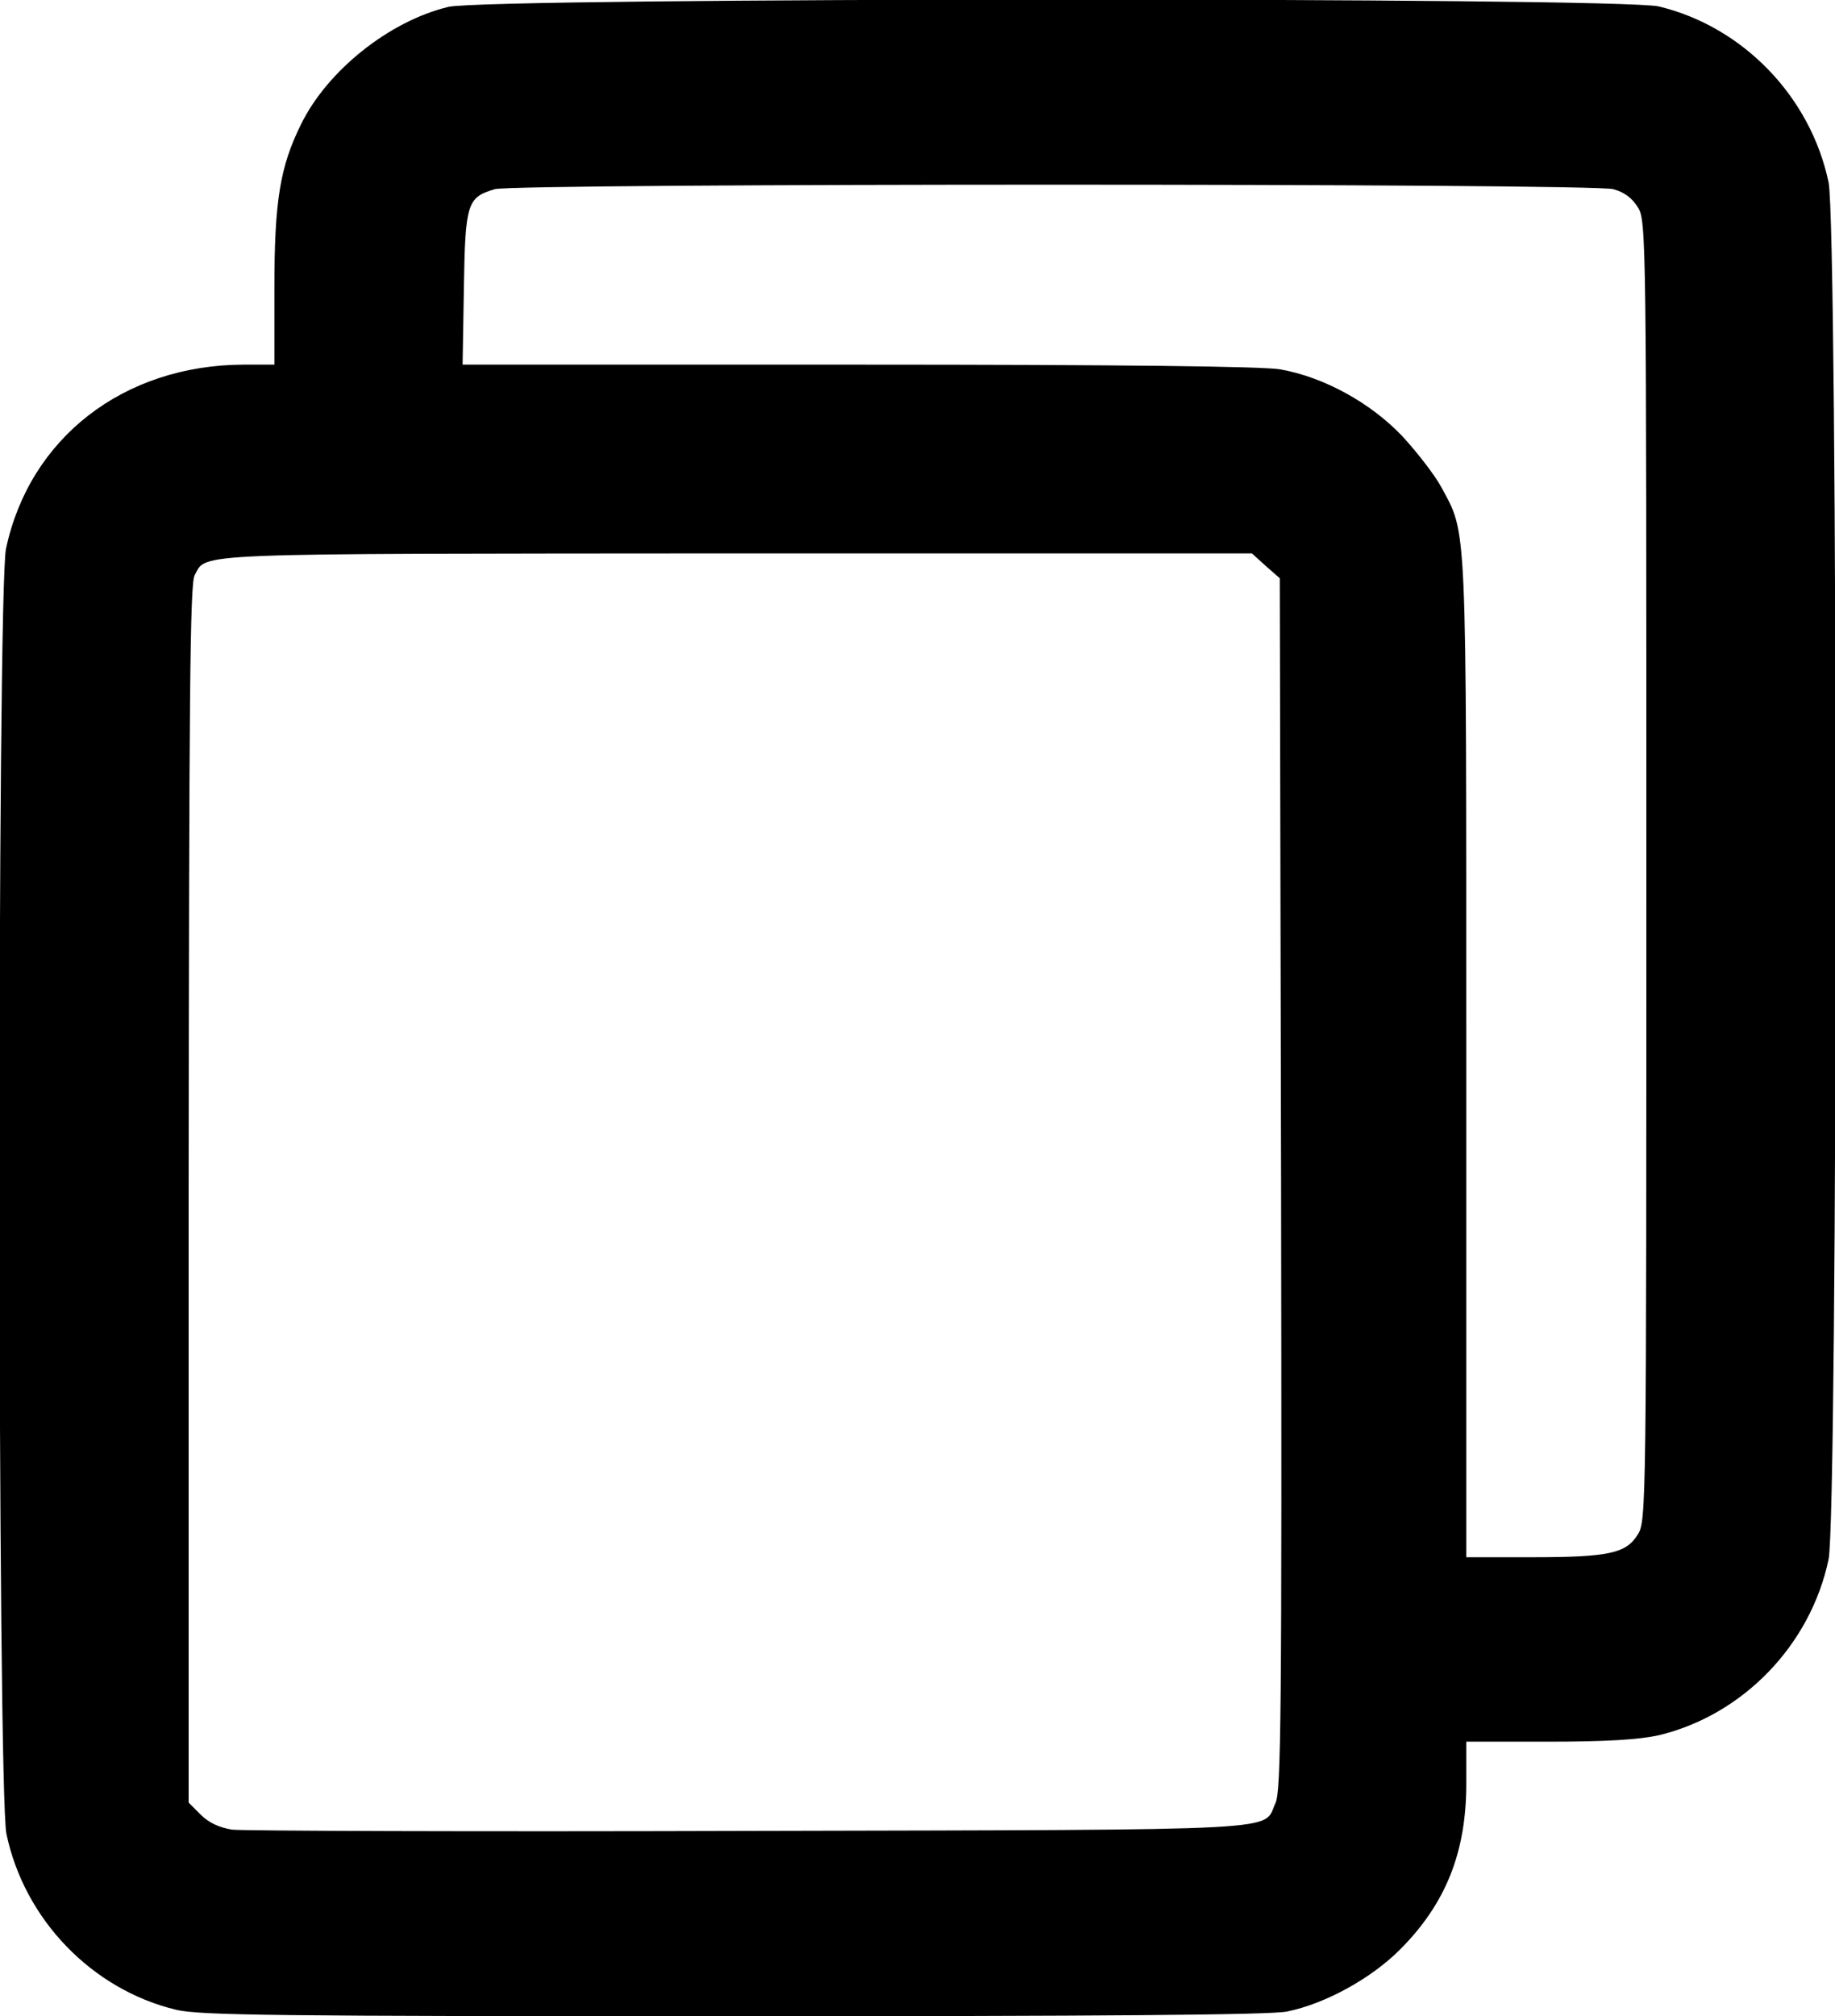
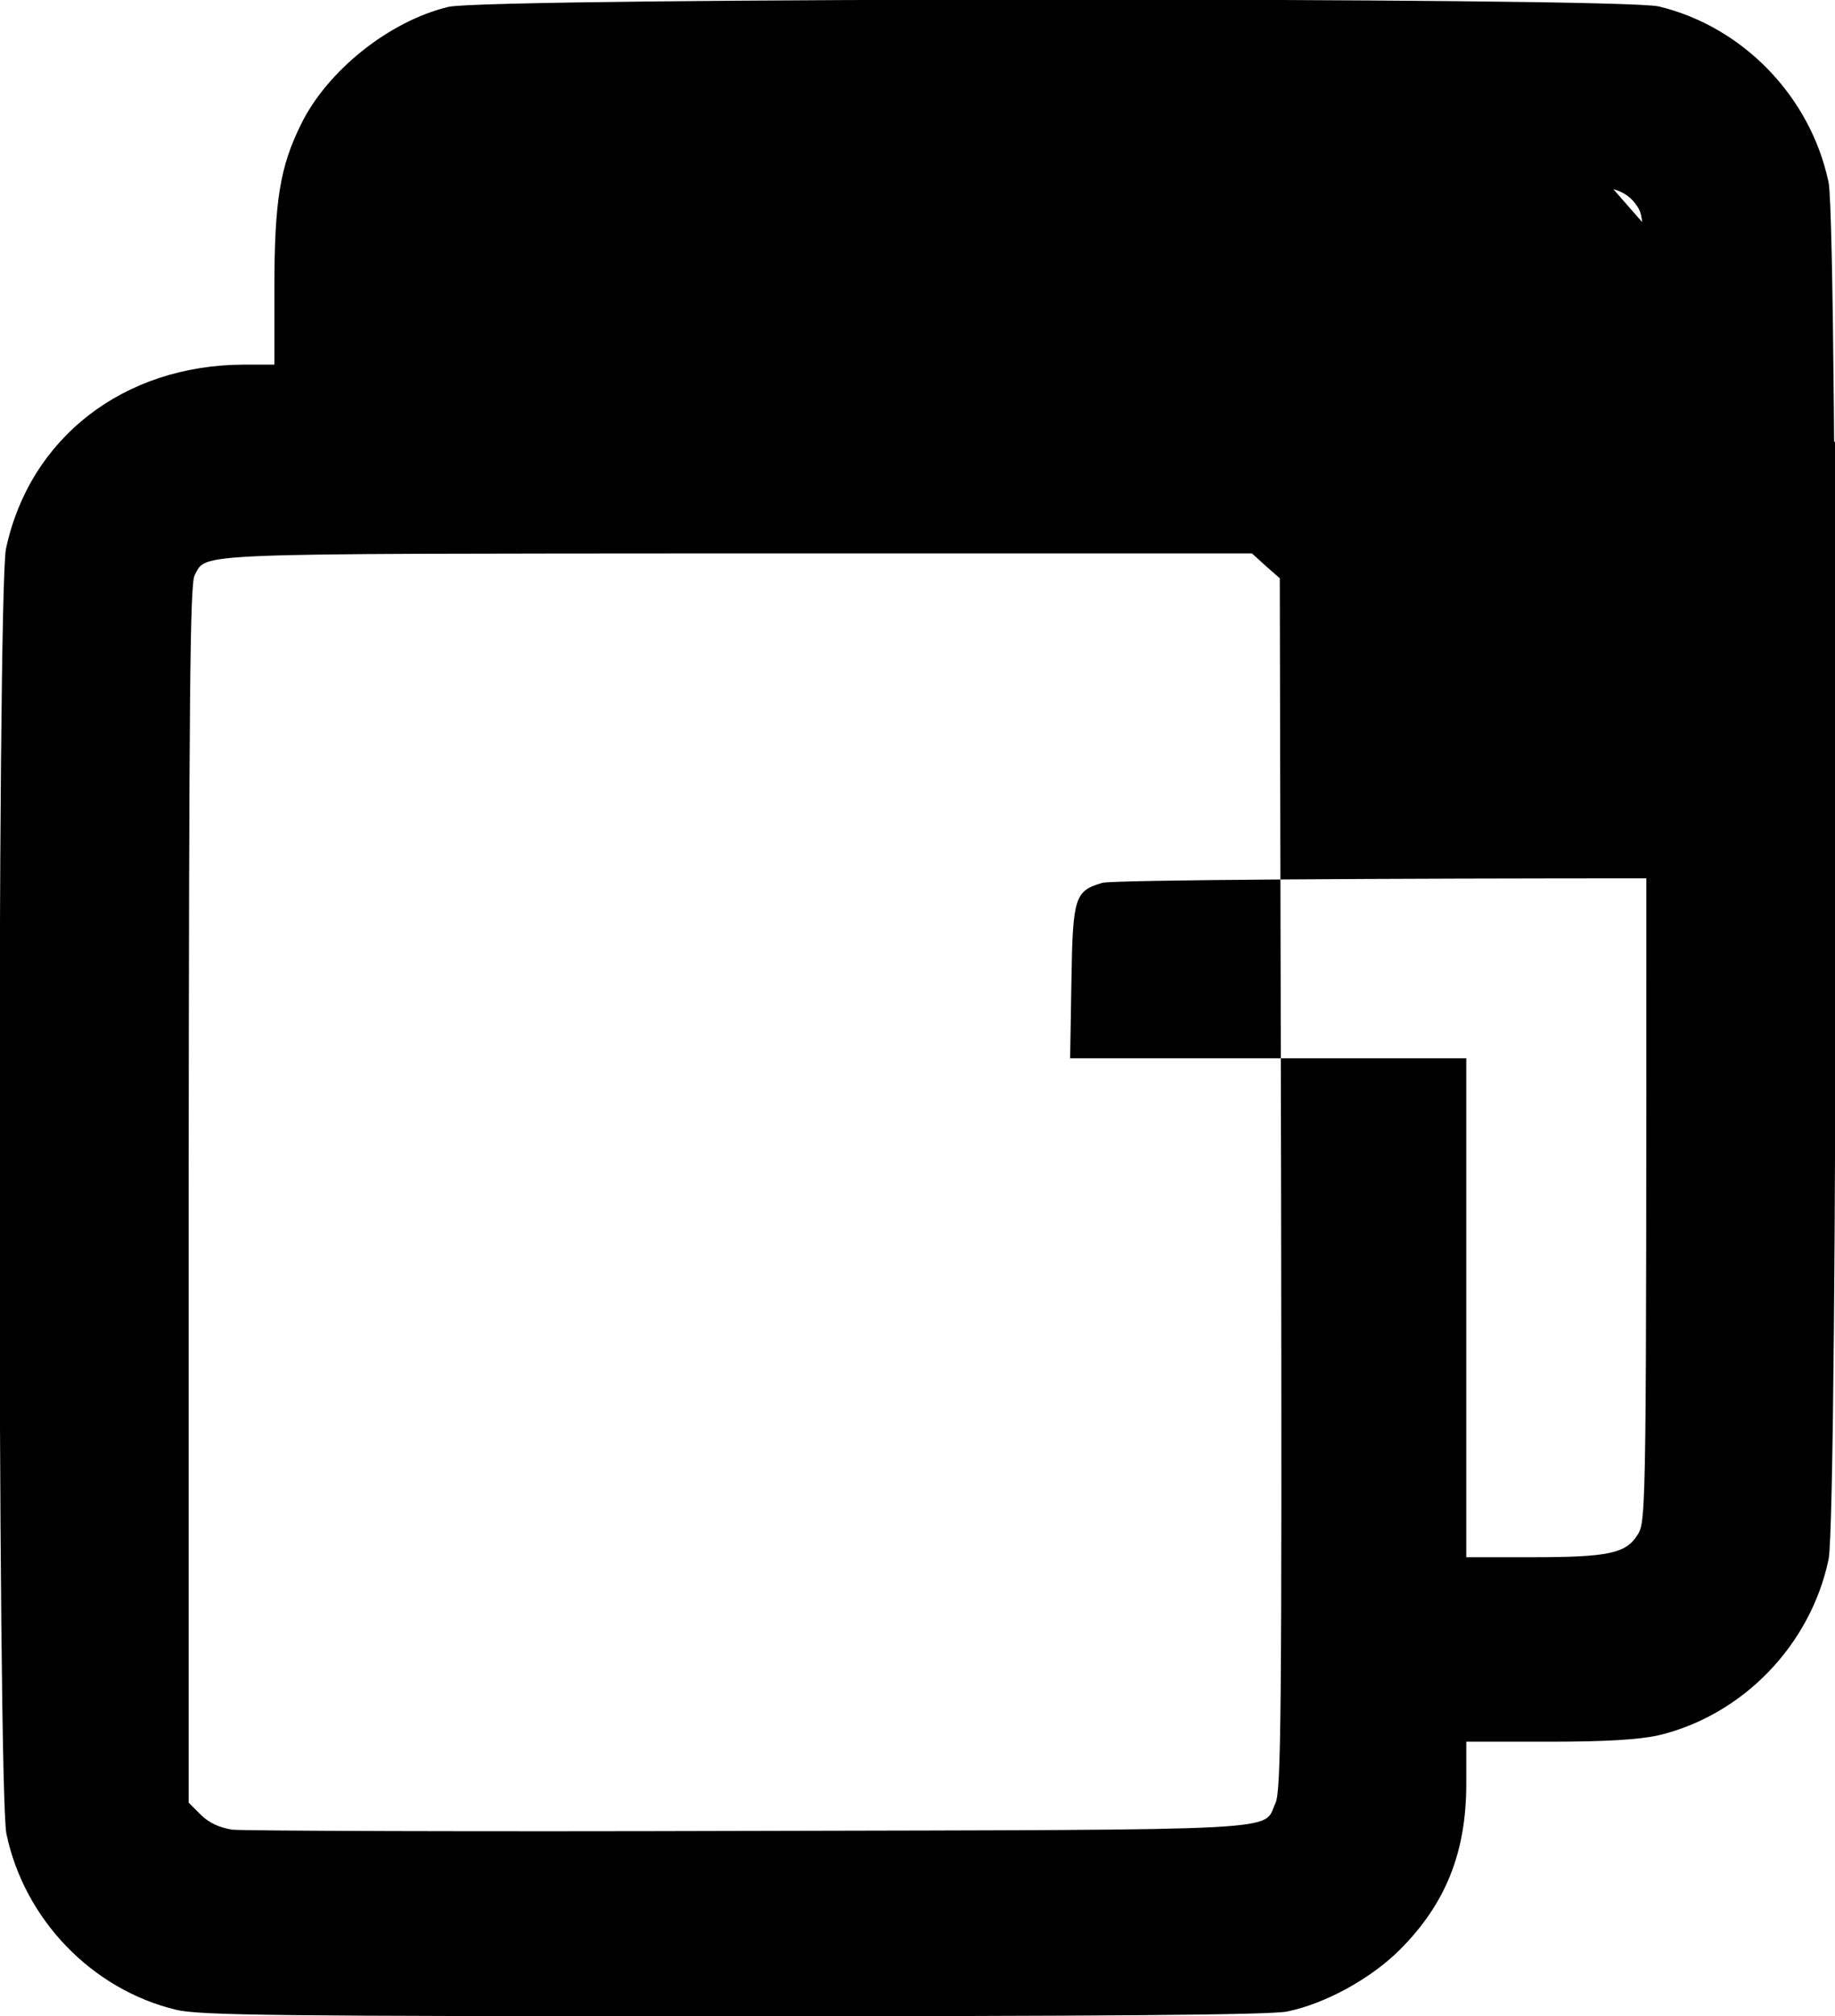
<svg xmlns="http://www.w3.org/2000/svg" version="1.0" width="428pt" height="470pt" viewBox="0 0 428 470" preserveAspectRatio="xMidYMid meet">
  <g transform="translate(0,470) scale(0.1,-0.1)" stroke="none">
-     <path d="M1046 4684 c-138 -33 -283 -149 -344 -274 -49 -99 -62 -179 -62 -382 l0 -178 -72 0 c-280 -1 -499 -171 -554 -429 -21 -101 -20 -2894 1 -2996 42 -200 200 -363 396 -410 55 -13 233 -15 1301 -15 855 0 1253 3 1290 11 89 18 196 77 263 144 107 107 155 227 155 387 l0 98 193 0 c136 0 211 5 256 15 196 47 354 210 396 410 22 105 22 3105 0 3210 -42 200 -200 363 -396 410 -93 22 -2732 21 -2823 -1z m2717 -425 c26 -7 44 -21 57 -42 20 -31 20 -64 20 -1547 0 -1483 0 -1516 -20 -1547 -27 -44 -67 -53 -247 -53 l-153 0 0 1163 c0 1271 2 1219 -58 1331 -15 28 -56 81 -91 119 -74 78 -183 138 -285 156 -40 7 -372 11 -983 11 l-924 0 3 179 c3 198 8 211 72 230 46 14 2561 14 2609 0z m-811 -878 l33 -29 3 -1412 c2 -1242 0 -1415 -13 -1443 -31 -66 56 -62 -1225 -65 -641 -2 -1185 0 -1209 3 -30 5 -54 16 -73 35 l-28 28 0 1419 c1 1158 3 1422 14 1442 29 53 -28 50 1263 51 l1203 0 32 -29z" />
+     <path d="M1046 4684 c-138 -33 -283 -149 -344 -274 -49 -99 -62 -179 -62 -382 l0 -178 -72 0 c-280 -1 -499 -171 -554 -429 -21 -101 -20 -2894 1 -2996 42 -200 200 -363 396 -410 55 -13 233 -15 1301 -15 855 0 1253 3 1290 11 89 18 196 77 263 144 107 107 155 227 155 387 l0 98 193 0 c136 0 211 5 256 15 196 47 354 210 396 410 22 105 22 3105 0 3210 -42 200 -200 363 -396 410 -93 22 -2732 21 -2823 -1z m2717 -425 c26 -7 44 -21 57 -42 20 -31 20 -64 20 -1547 0 -1483 0 -1516 -20 -1547 -27 -44 -67 -53 -247 -53 l-153 0 0 1163 l-924 0 3 179 c3 198 8 211 72 230 46 14 2561 14 2609 0z m-811 -878 l33 -29 3 -1412 c2 -1242 0 -1415 -13 -1443 -31 -66 56 -62 -1225 -65 -641 -2 -1185 0 -1209 3 -30 5 -54 16 -73 35 l-28 28 0 1419 c1 1158 3 1422 14 1442 29 53 -28 50 1263 51 l1203 0 32 -29z" />
  </g>
</svg>